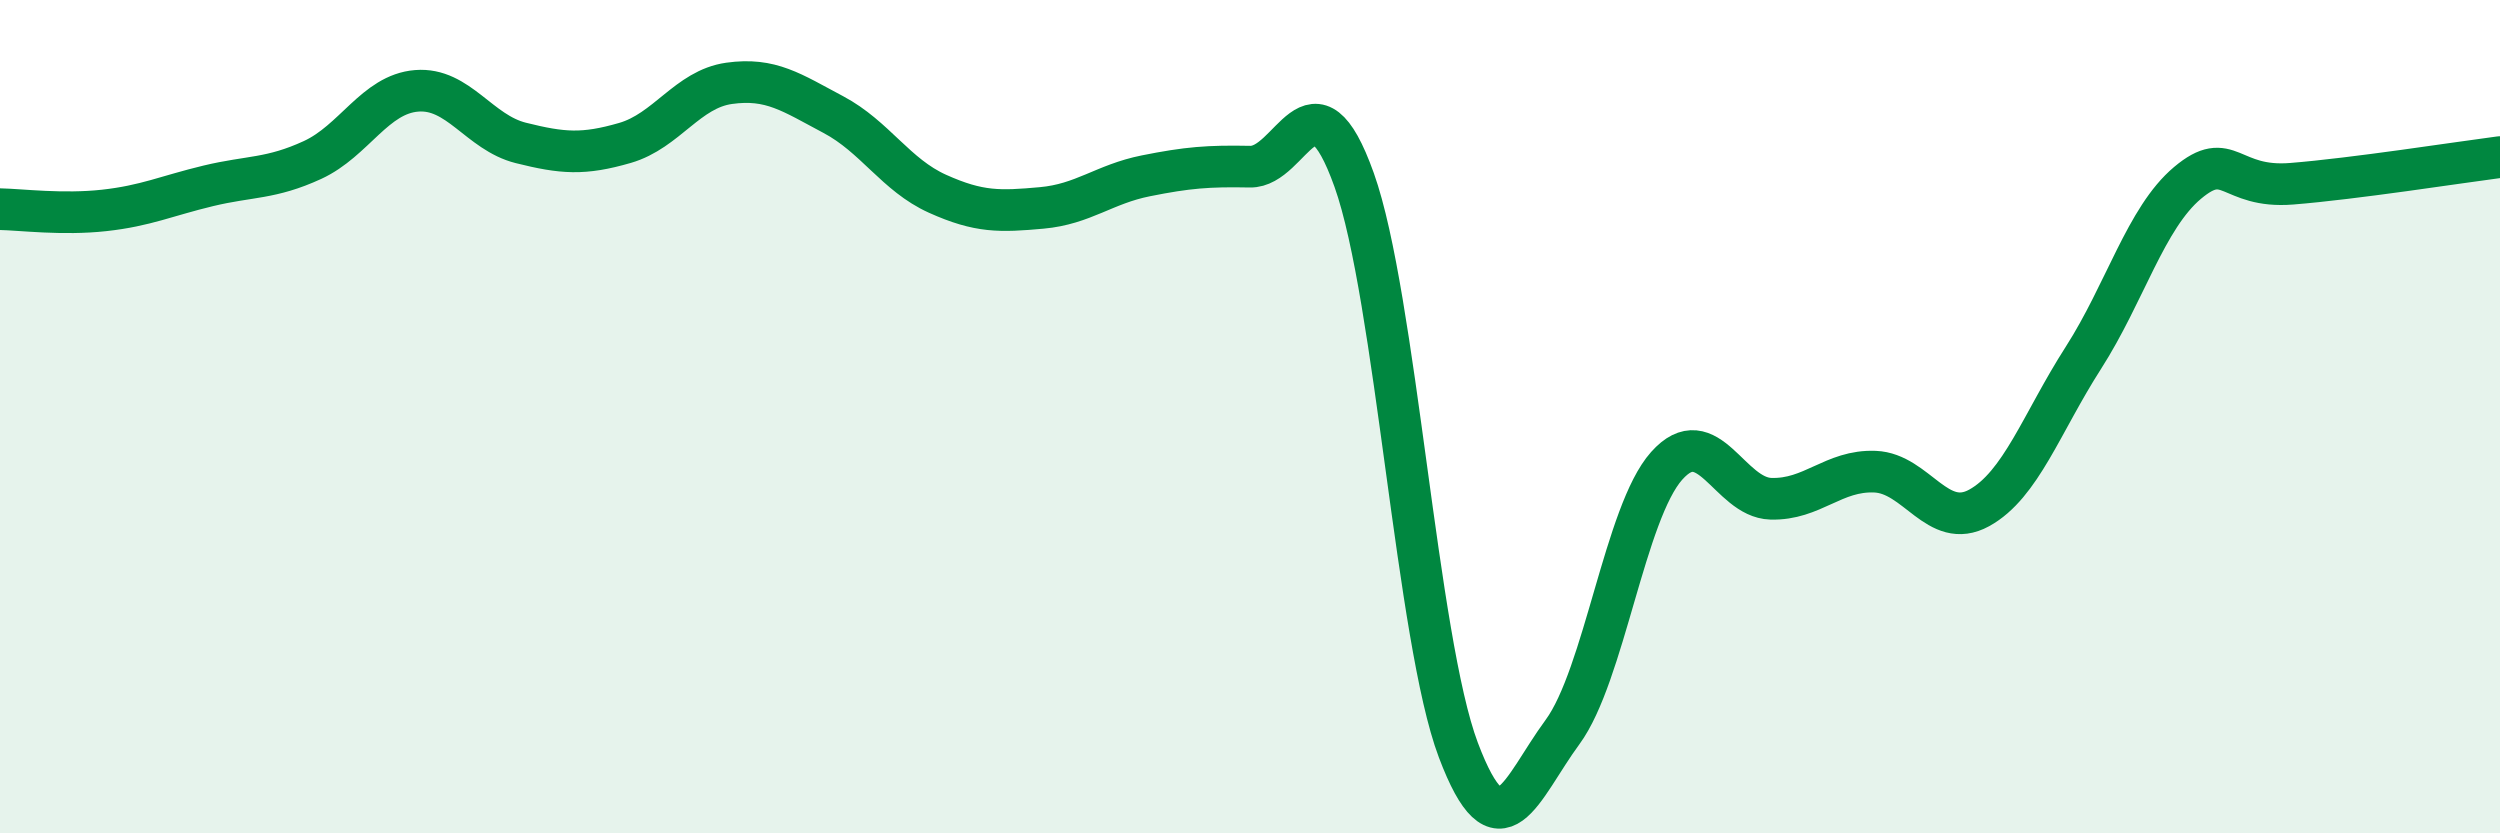
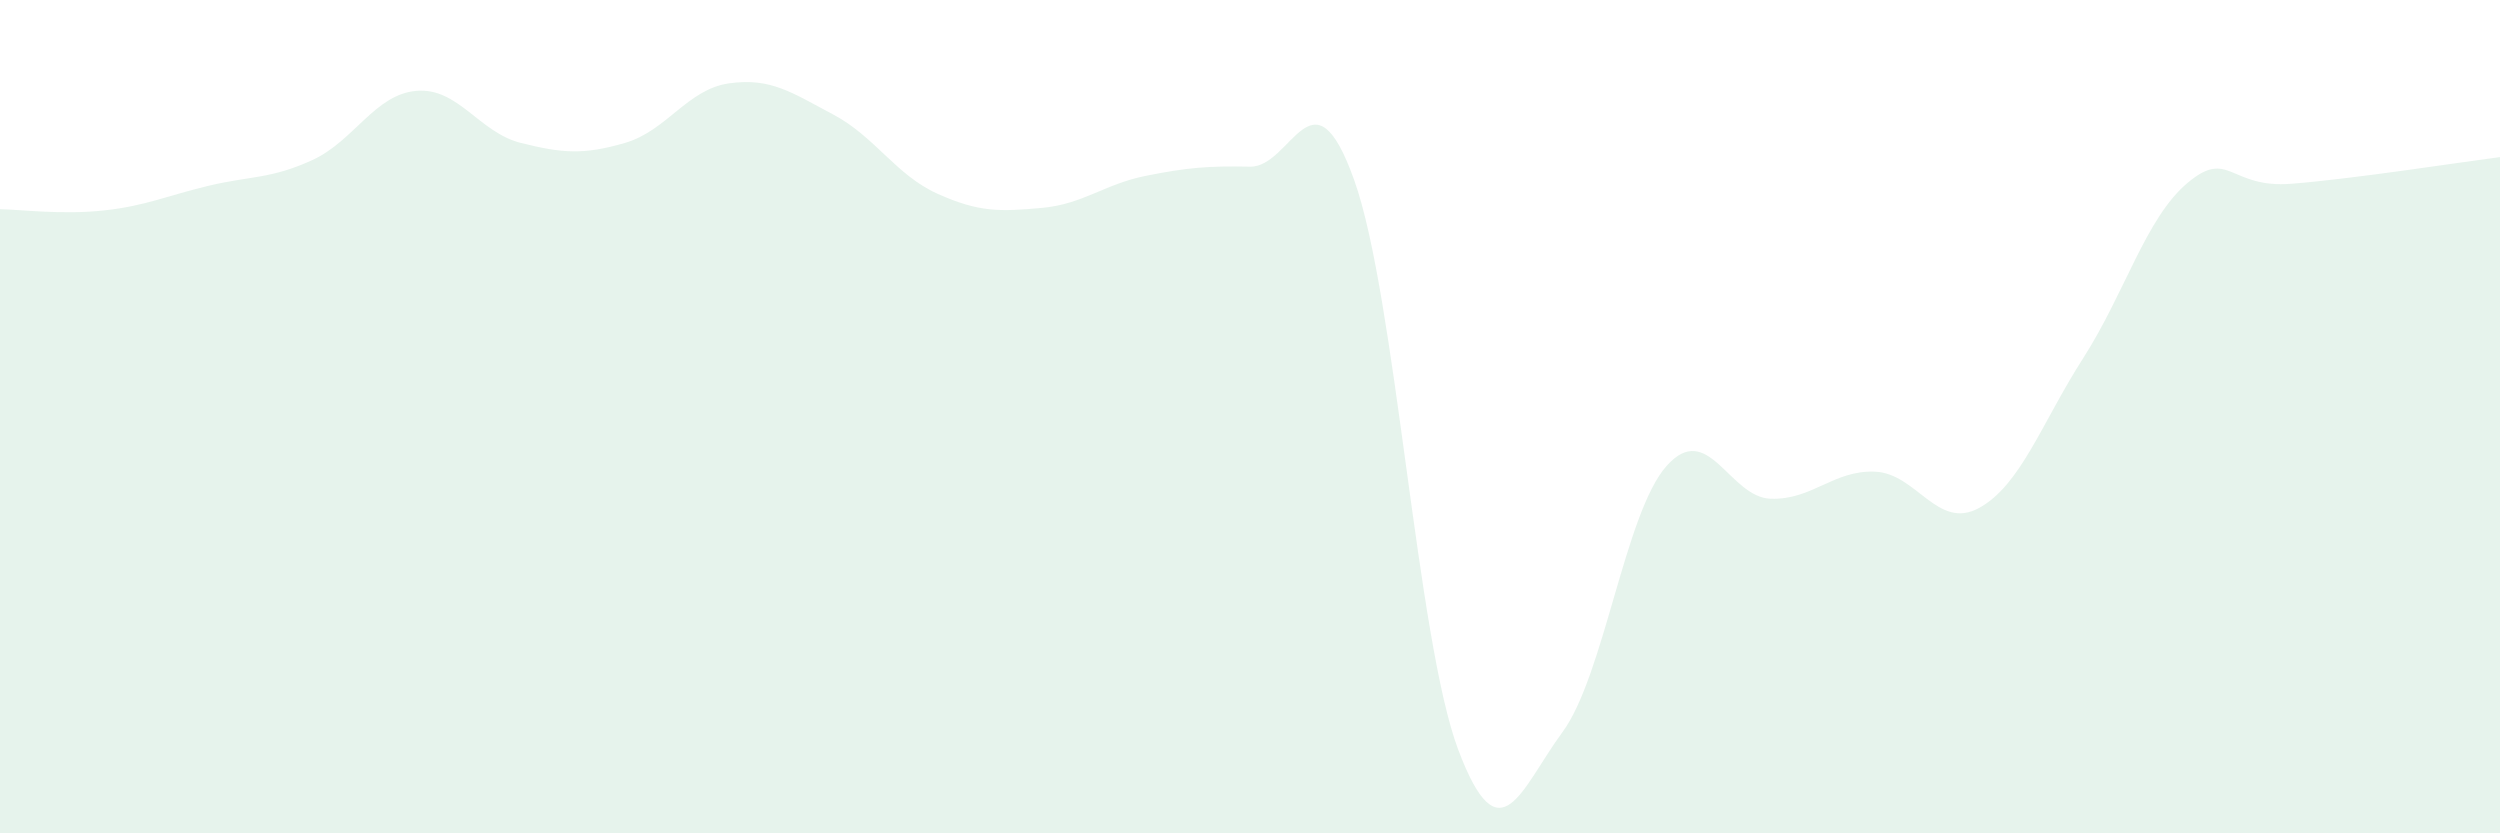
<svg xmlns="http://www.w3.org/2000/svg" width="60" height="20" viewBox="0 0 60 20">
  <path d="M 0,5.02 C 0.5,5.03 1.5,5.16 2.5,5.05 C 3.5,4.94 4,4.7 5,4.46 C 6,4.22 6.5,4.3 7.5,3.84 C 8.5,3.38 9,2.26 10,2.18 C 11,2.1 11.5,3.18 12.5,3.43 C 13.5,3.68 14,3.72 15,3.43 C 16,3.14 16.5,2.14 17.5,2 C 18.5,1.86 19,2.22 20,2.75 C 21,3.28 21.5,4.2 22.5,4.65 C 23.5,5.1 24,5.08 25,4.99 C 26,4.9 26.5,4.42 27.5,4.22 C 28.5,4.02 29,3.98 30,4 C 31,4.02 31.5,1.52 32.5,4.32 C 33.5,7.12 34,15.35 35,18 C 36,20.65 36.5,18.93 37.5,17.57 C 38.5,16.21 39,12.3 40,11.18 C 41,10.06 41.5,11.94 42.5,11.97 C 43.5,12 44,11.28 45,11.32 C 46,11.36 46.5,12.74 47.5,12.19 C 48.5,11.64 49,10.15 50,8.59 C 51,7.03 51.5,5.23 52.5,4.39 C 53.5,3.55 53.5,4.53 55,4.41 C 56.5,4.29 59,3.9 60,3.77L60 20L0 20Z" fill="#008740" opacity="0.1" stroke-linecap="round" stroke-linejoin="round" />
-   <path d="M 0,5.02 C 0.5,5.03 1.5,5.16 2.5,5.05 C 3.5,4.94 4,4.7 5,4.46 C 6,4.22 6.5,4.3 7.5,3.84 C 8.5,3.38 9,2.26 10,2.18 C 11,2.1 11.5,3.18 12.5,3.43 C 13.5,3.68 14,3.72 15,3.43 C 16,3.14 16.5,2.14 17.5,2 C 18.5,1.86 19,2.22 20,2.75 C 21,3.28 21.5,4.2 22.5,4.65 C 23.5,5.1 24,5.08 25,4.99 C 26,4.9 26.5,4.42 27.5,4.22 C 28.5,4.02 29,3.98 30,4 C 31,4.02 31.5,1.52 32.5,4.32 C 33.5,7.12 34,15.35 35,18 C 36,20.65 36.5,18.93 37.5,17.57 C 38.5,16.21 39,12.3 40,11.18 C 41,10.06 41.5,11.94 42.5,11.97 C 43.5,12 44,11.28 45,11.32 C 46,11.36 46.5,12.74 47.5,12.19 C 48.5,11.64 49,10.15 50,8.59 C 51,7.03 51.5,5.23 52.5,4.39 C 53.5,3.55 53.5,4.53 55,4.41 C 56.5,4.29 59,3.9 60,3.77" stroke="#008740" stroke-width="1" fill="none" stroke-linecap="round" stroke-linejoin="round" />
</svg>